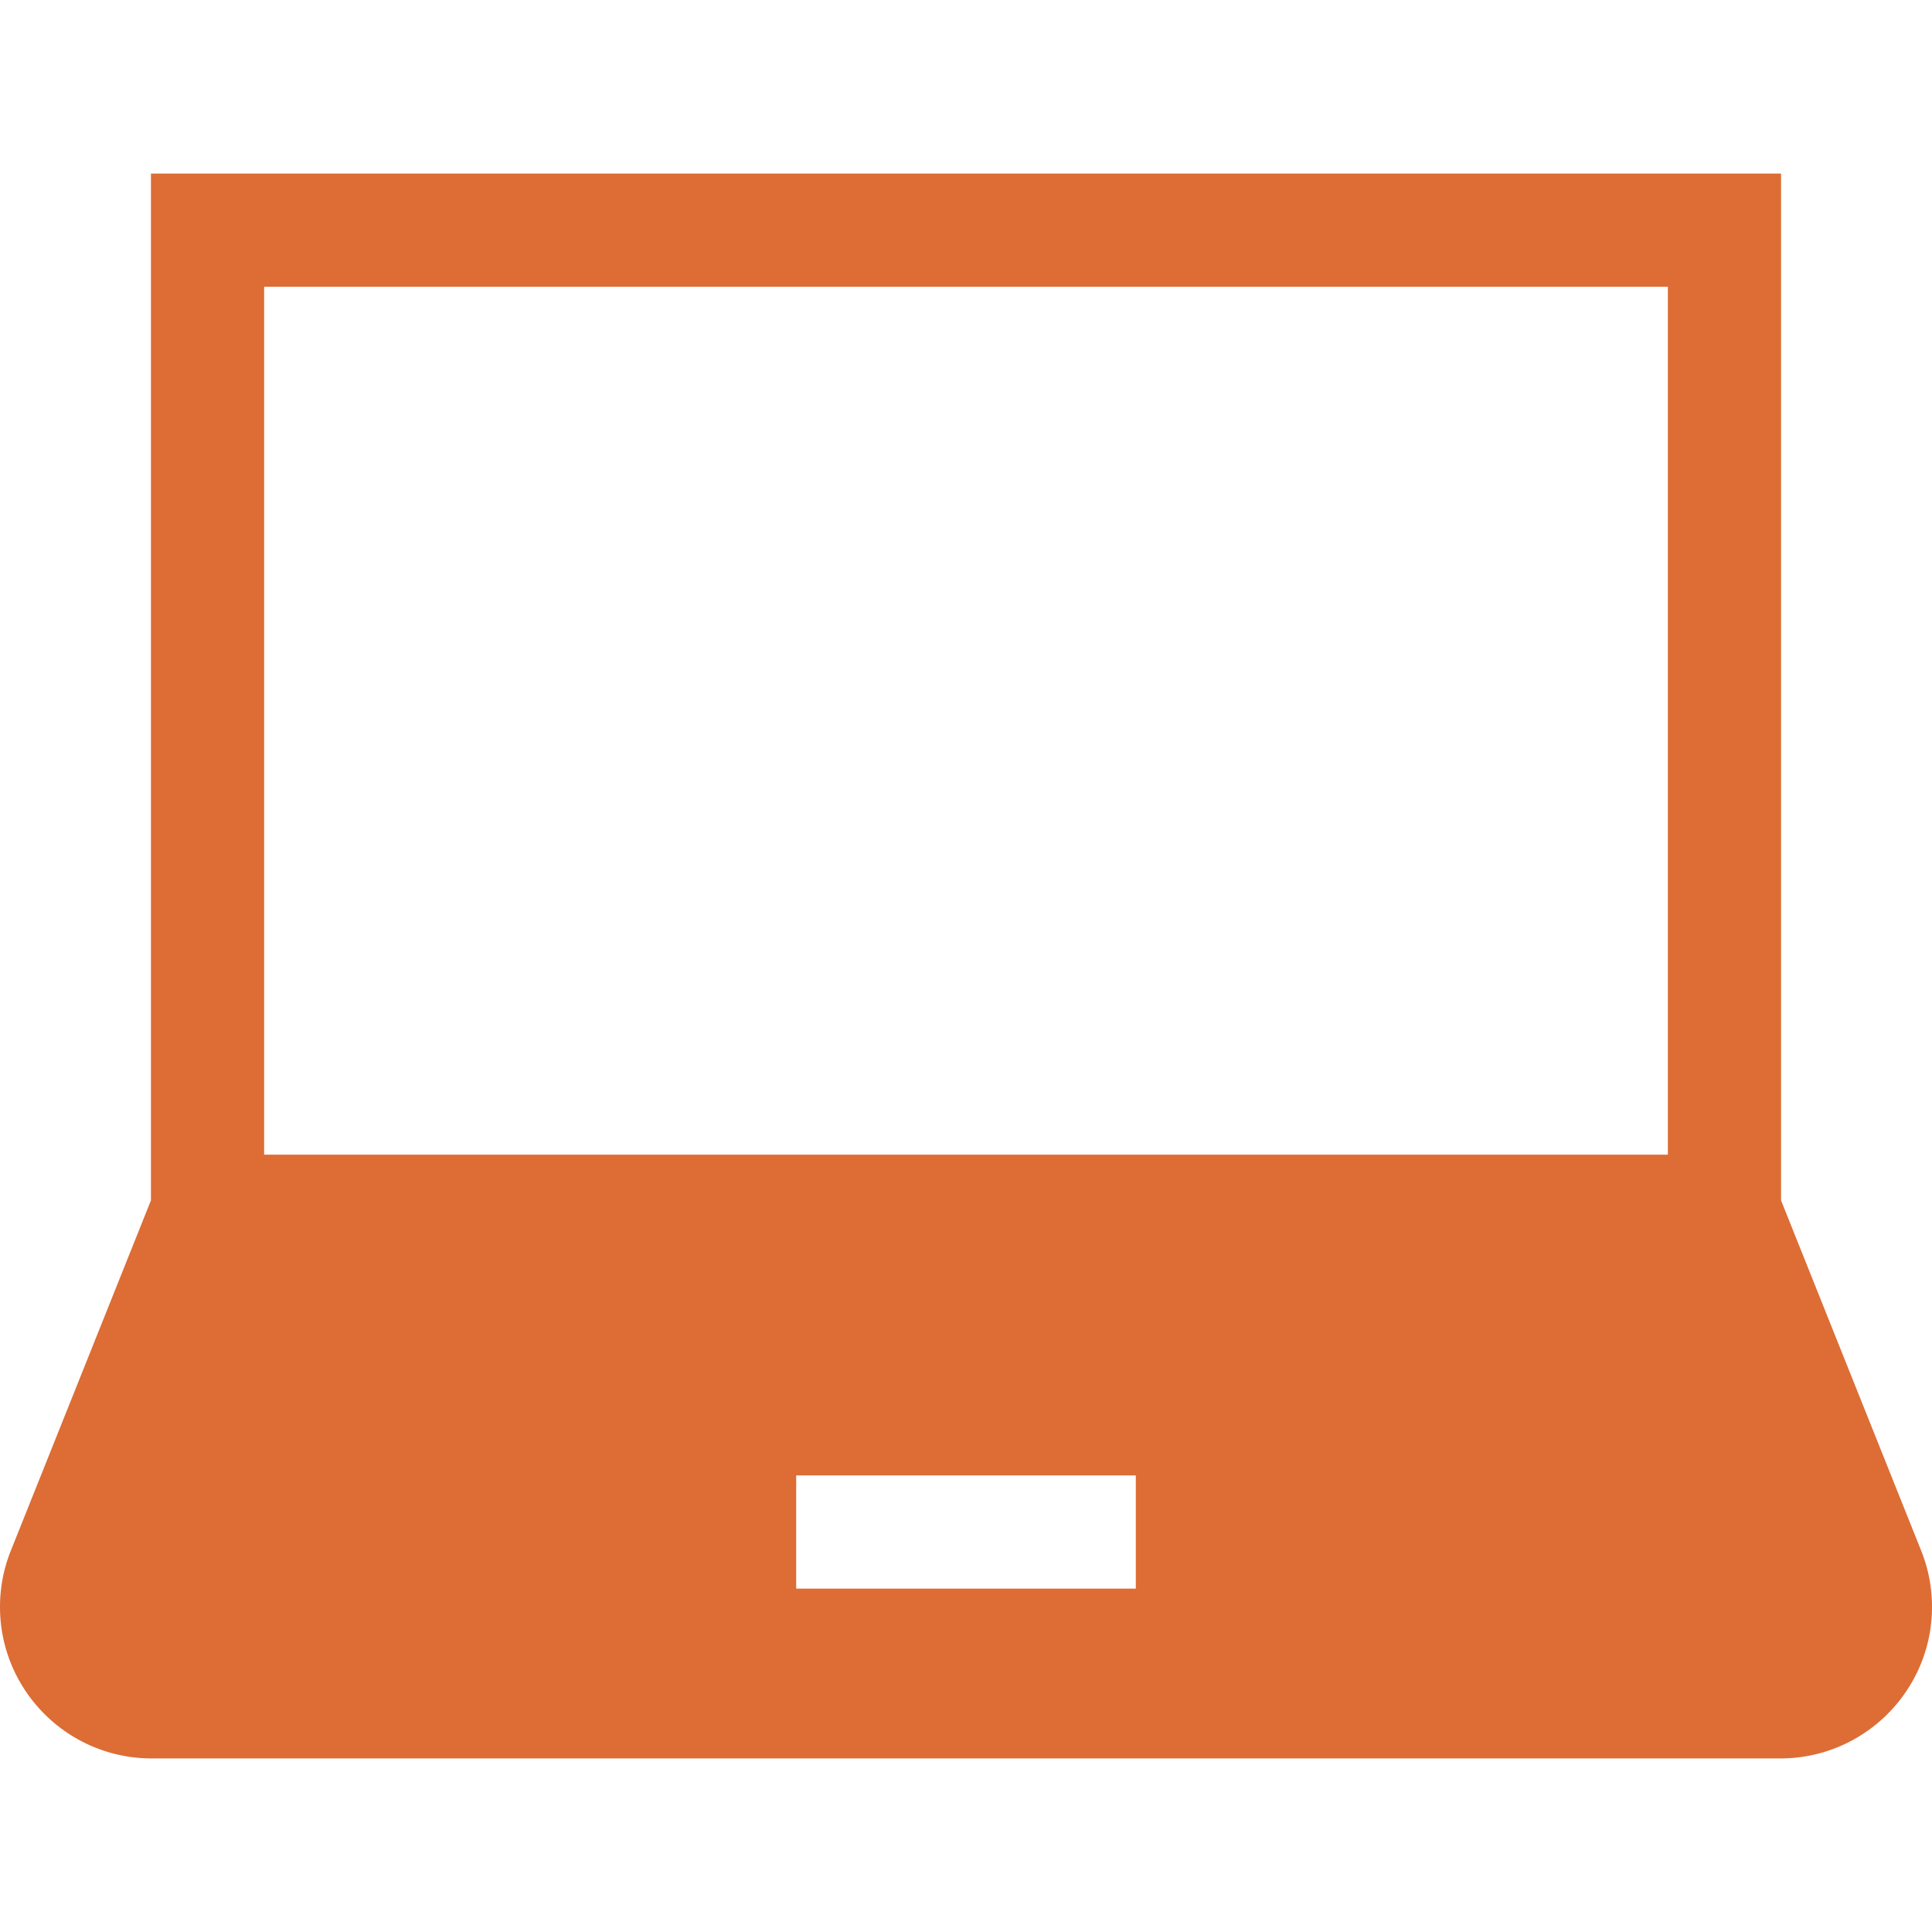
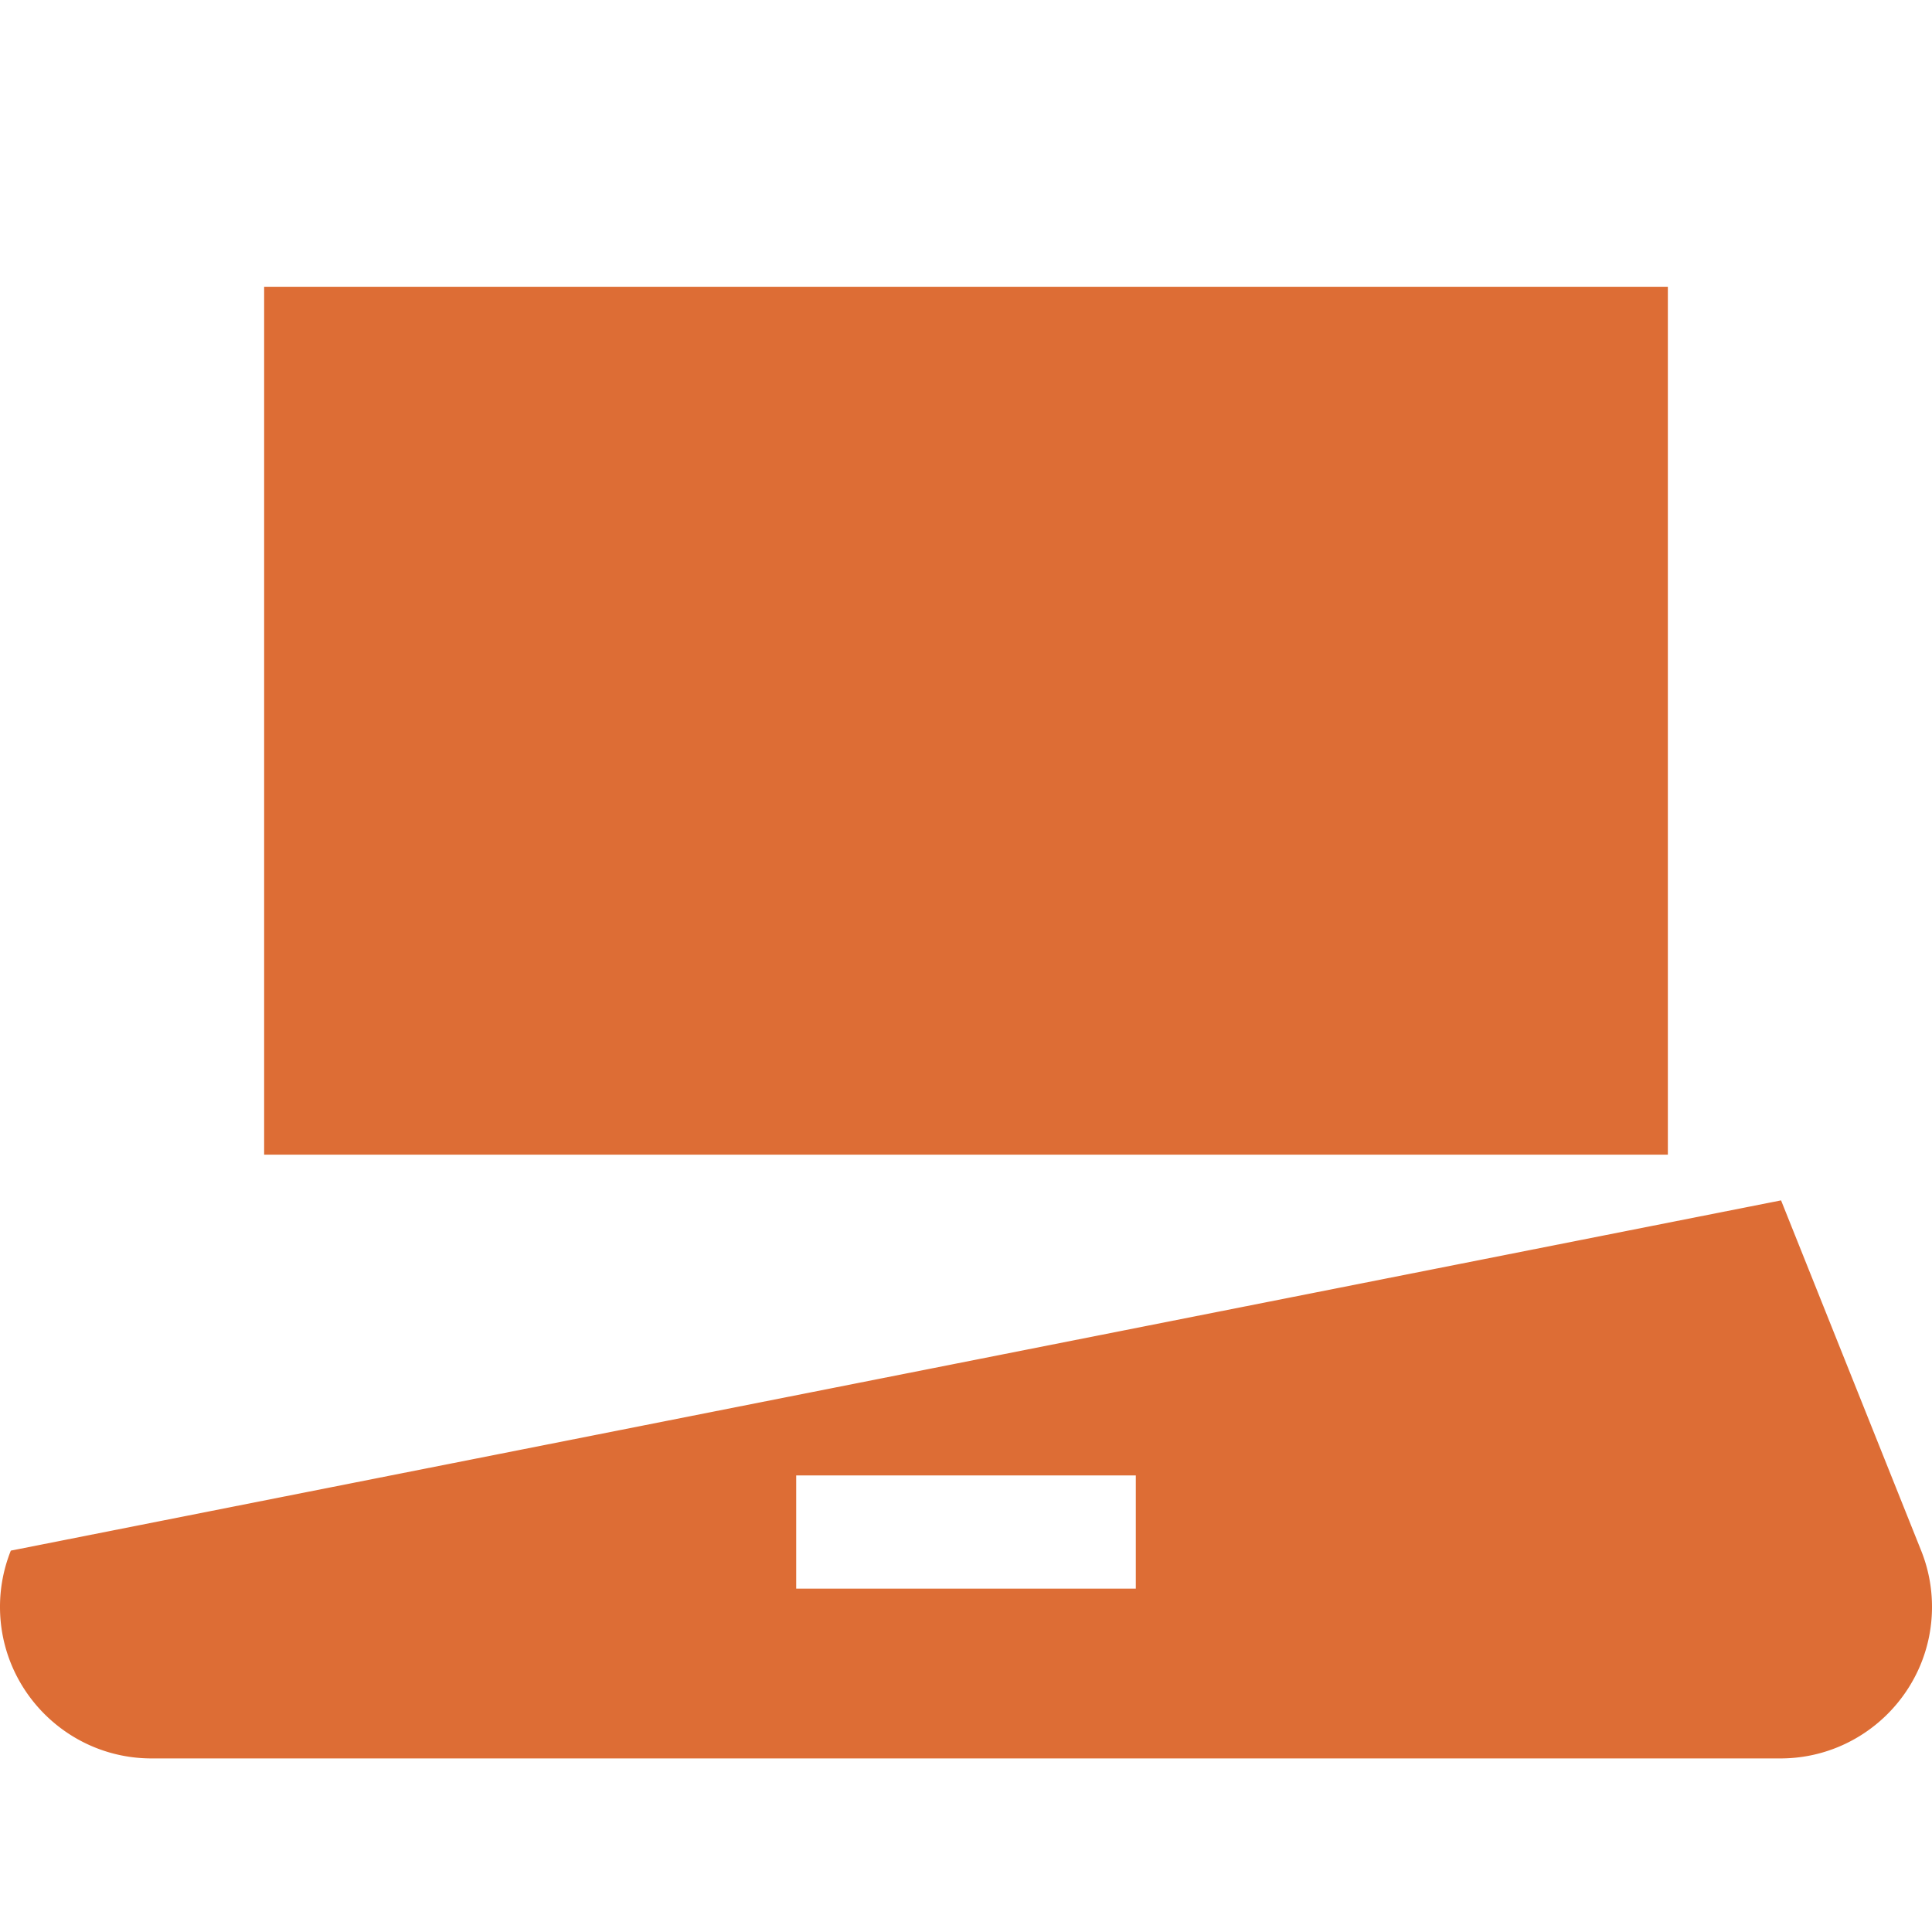
<svg xmlns="http://www.w3.org/2000/svg" version="1.1" width="512" height="512" x="0" y="0" viewBox="0 0 512 512" style="enable-background:new 0 0 512 512" xml:space="preserve" class="">
  <g>
-     <path d="M509.128 410.931 472 318.112V46H40v272.112L2.872 410.931A39.97 39.97 0 0 0 0 425.845C0 447.986 18.014 466 40.155 466h431.689C493.986 466 512 447.986 512 425.845a39.97 39.97 0 0 0-2.872-14.914zM301 421h-90v-30h90v30zm141-115H70V76h372v230z" fill="#dd6d35" data-original="#000000" />
+     <path d="M509.128 410.931 472 318.112V46v272.112L2.872 410.931A39.97 39.97 0 0 0 0 425.845C0 447.986 18.014 466 40.155 466h431.689C493.986 466 512 447.986 512 425.845a39.97 39.97 0 0 0-2.872-14.914zM301 421h-90v-30h90v30zm141-115H70V76h372v230z" fill="#dd6d35" data-original="#000000" />
  </g>
</svg>